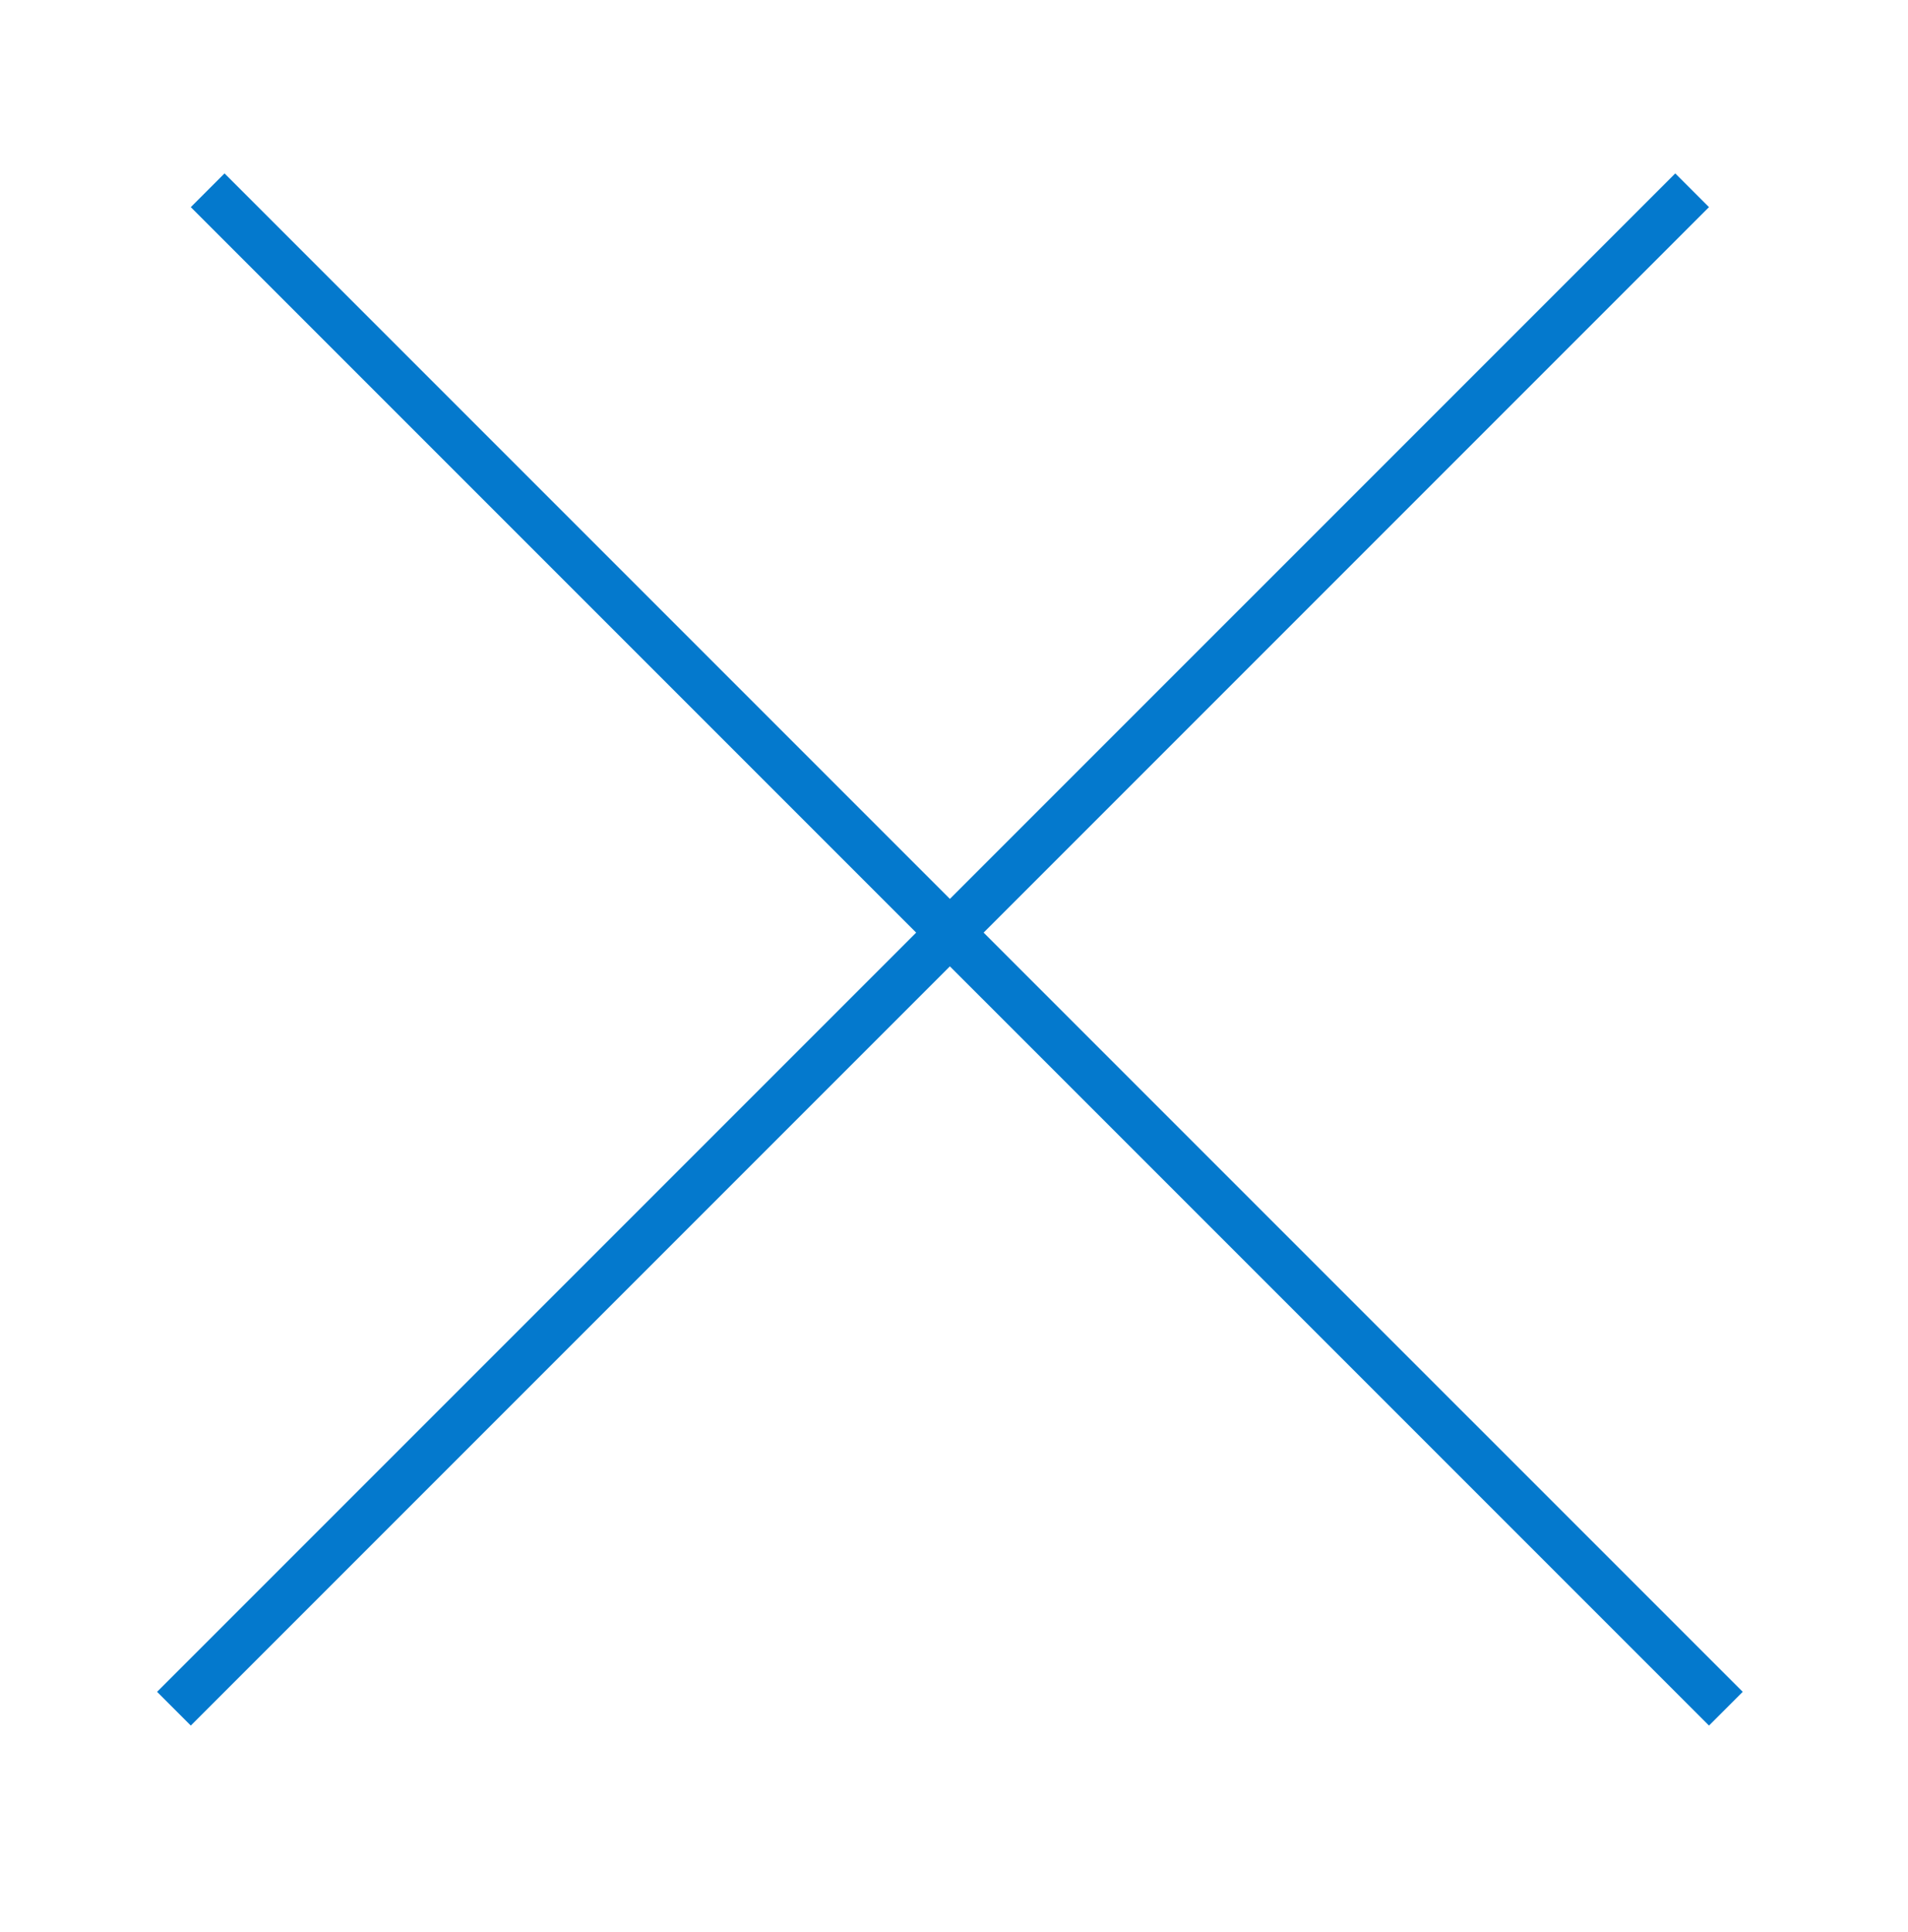
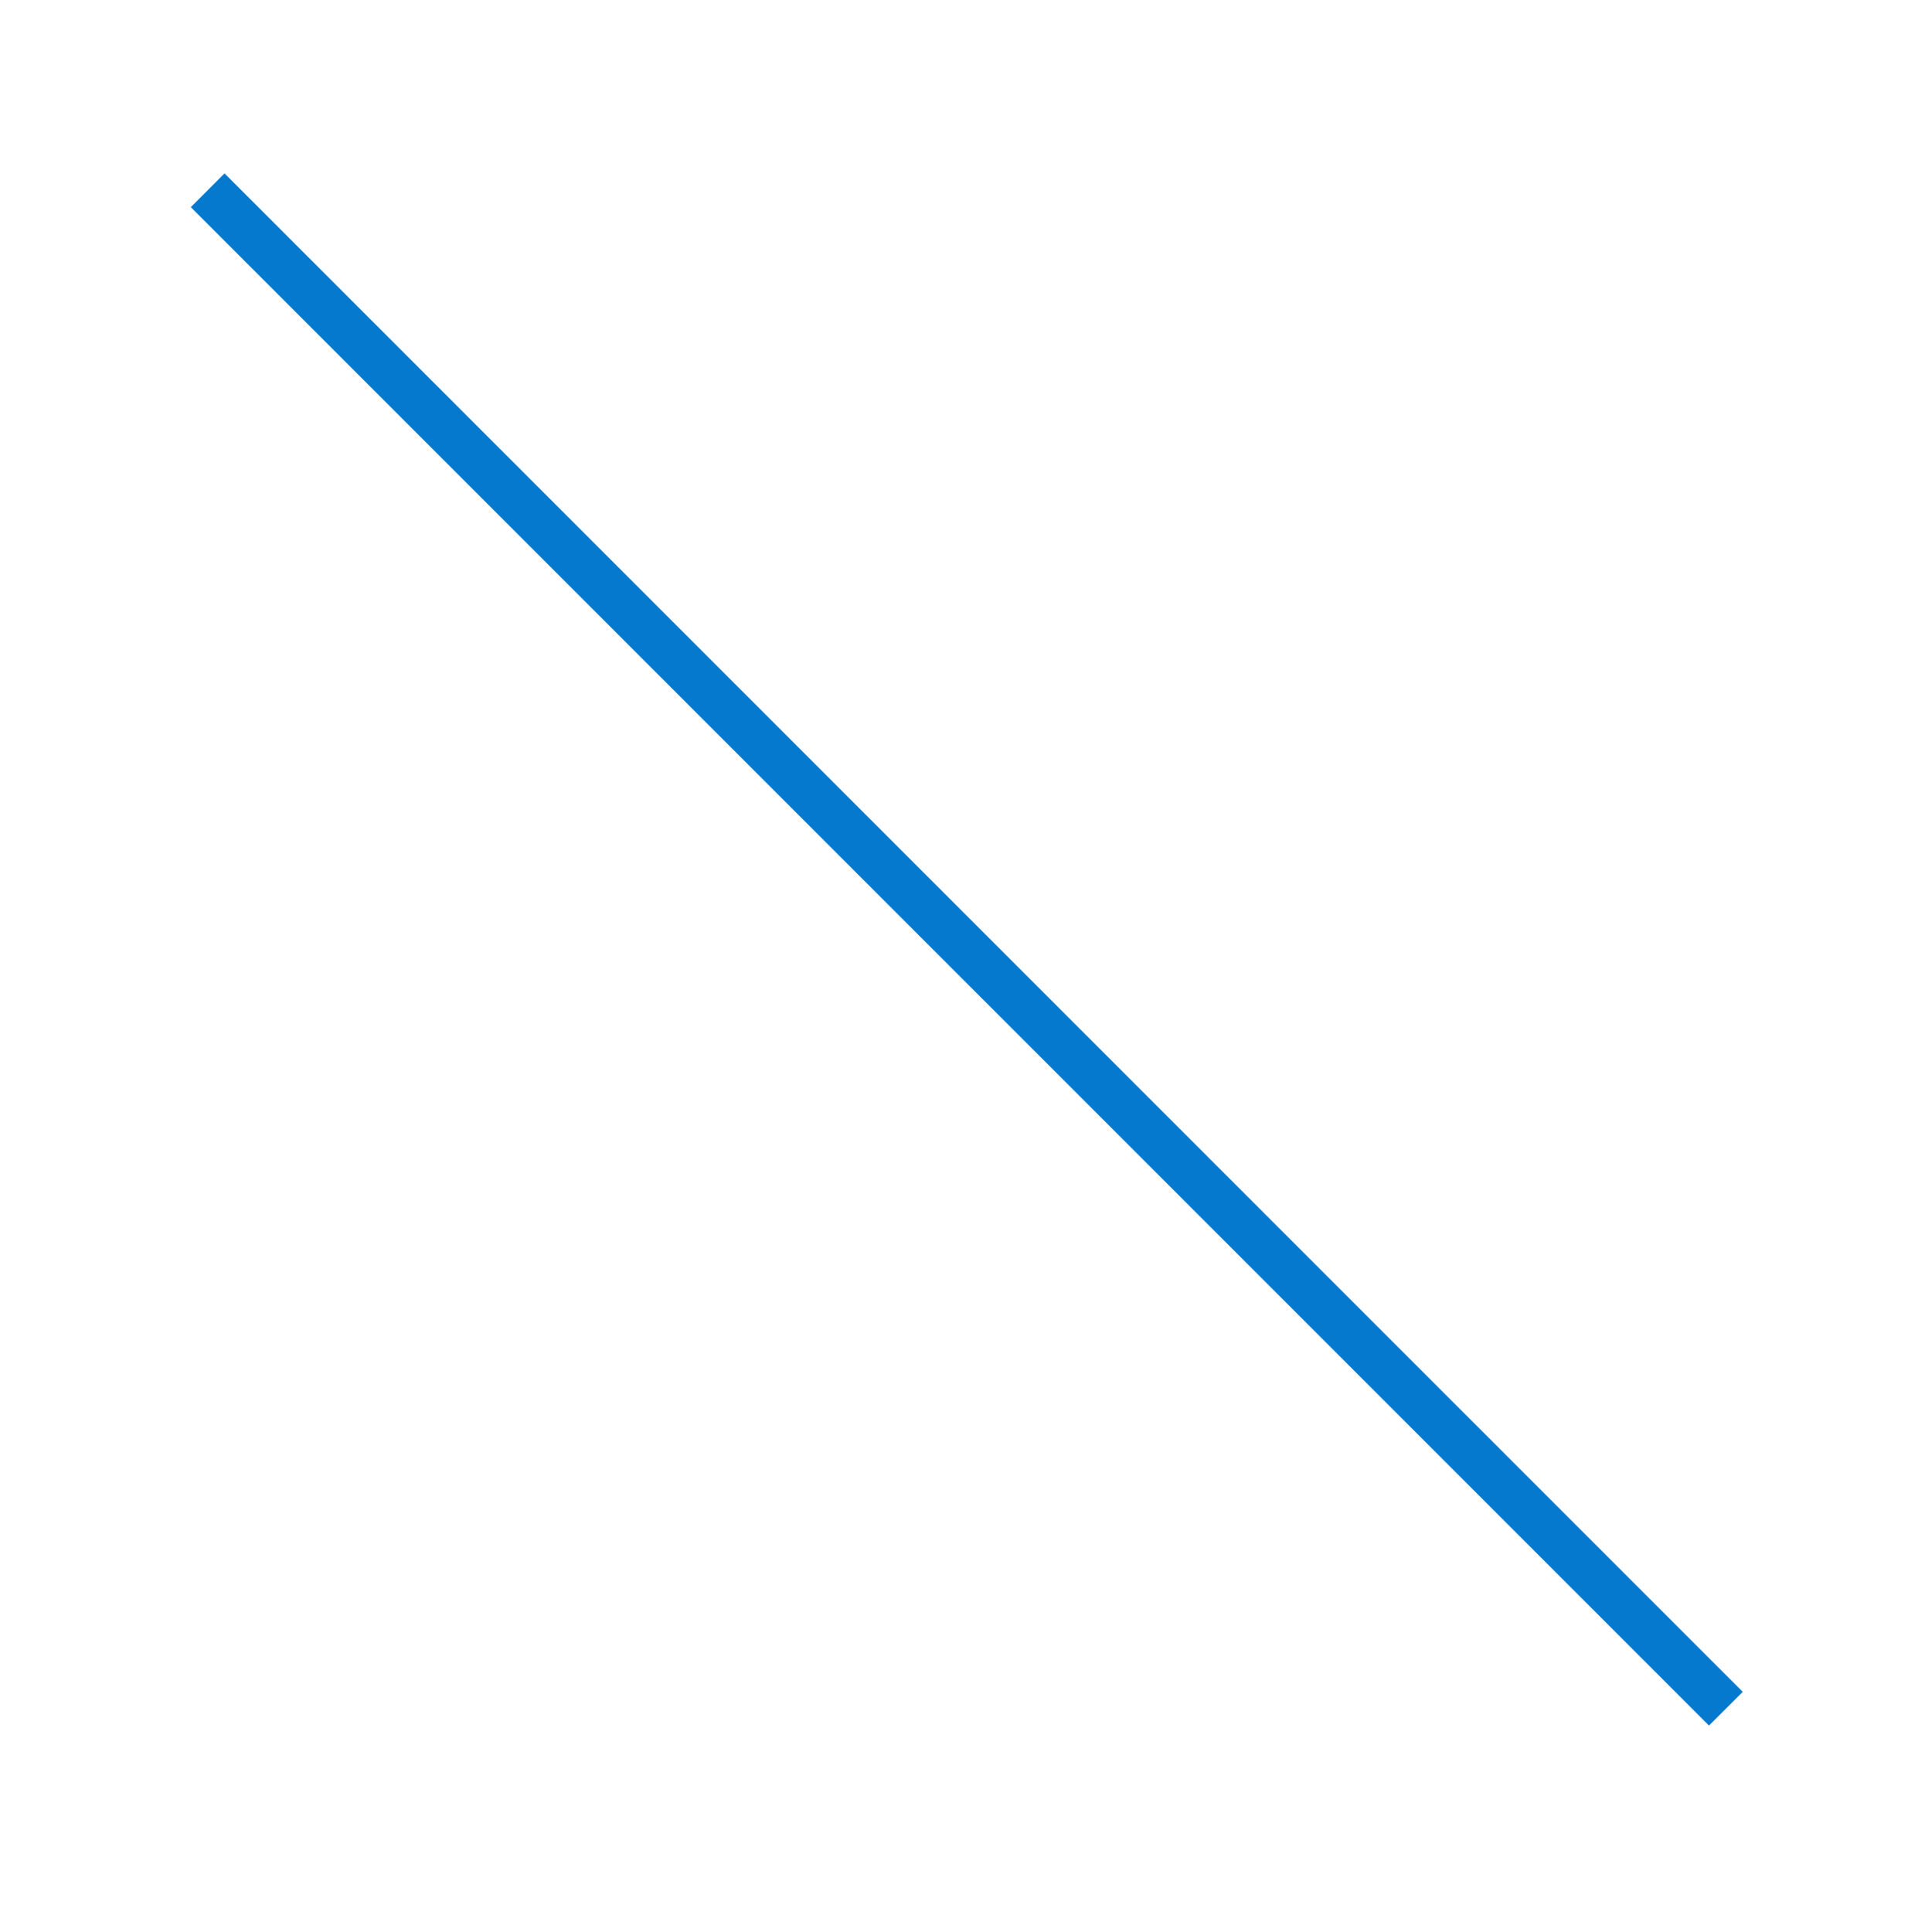
<svg xmlns="http://www.w3.org/2000/svg" width="80" height="81" viewBox="0 0 80 81" fill="none">
-   <line x1="7.293" y1="71.631" x2="70.949" y2="7.976" stroke="#0479CD" stroke-width="2" />
  <line x1="8.707" y1="7.976" x2="72.363" y2="71.631" stroke="#0479CD" stroke-width="2" />
</svg>